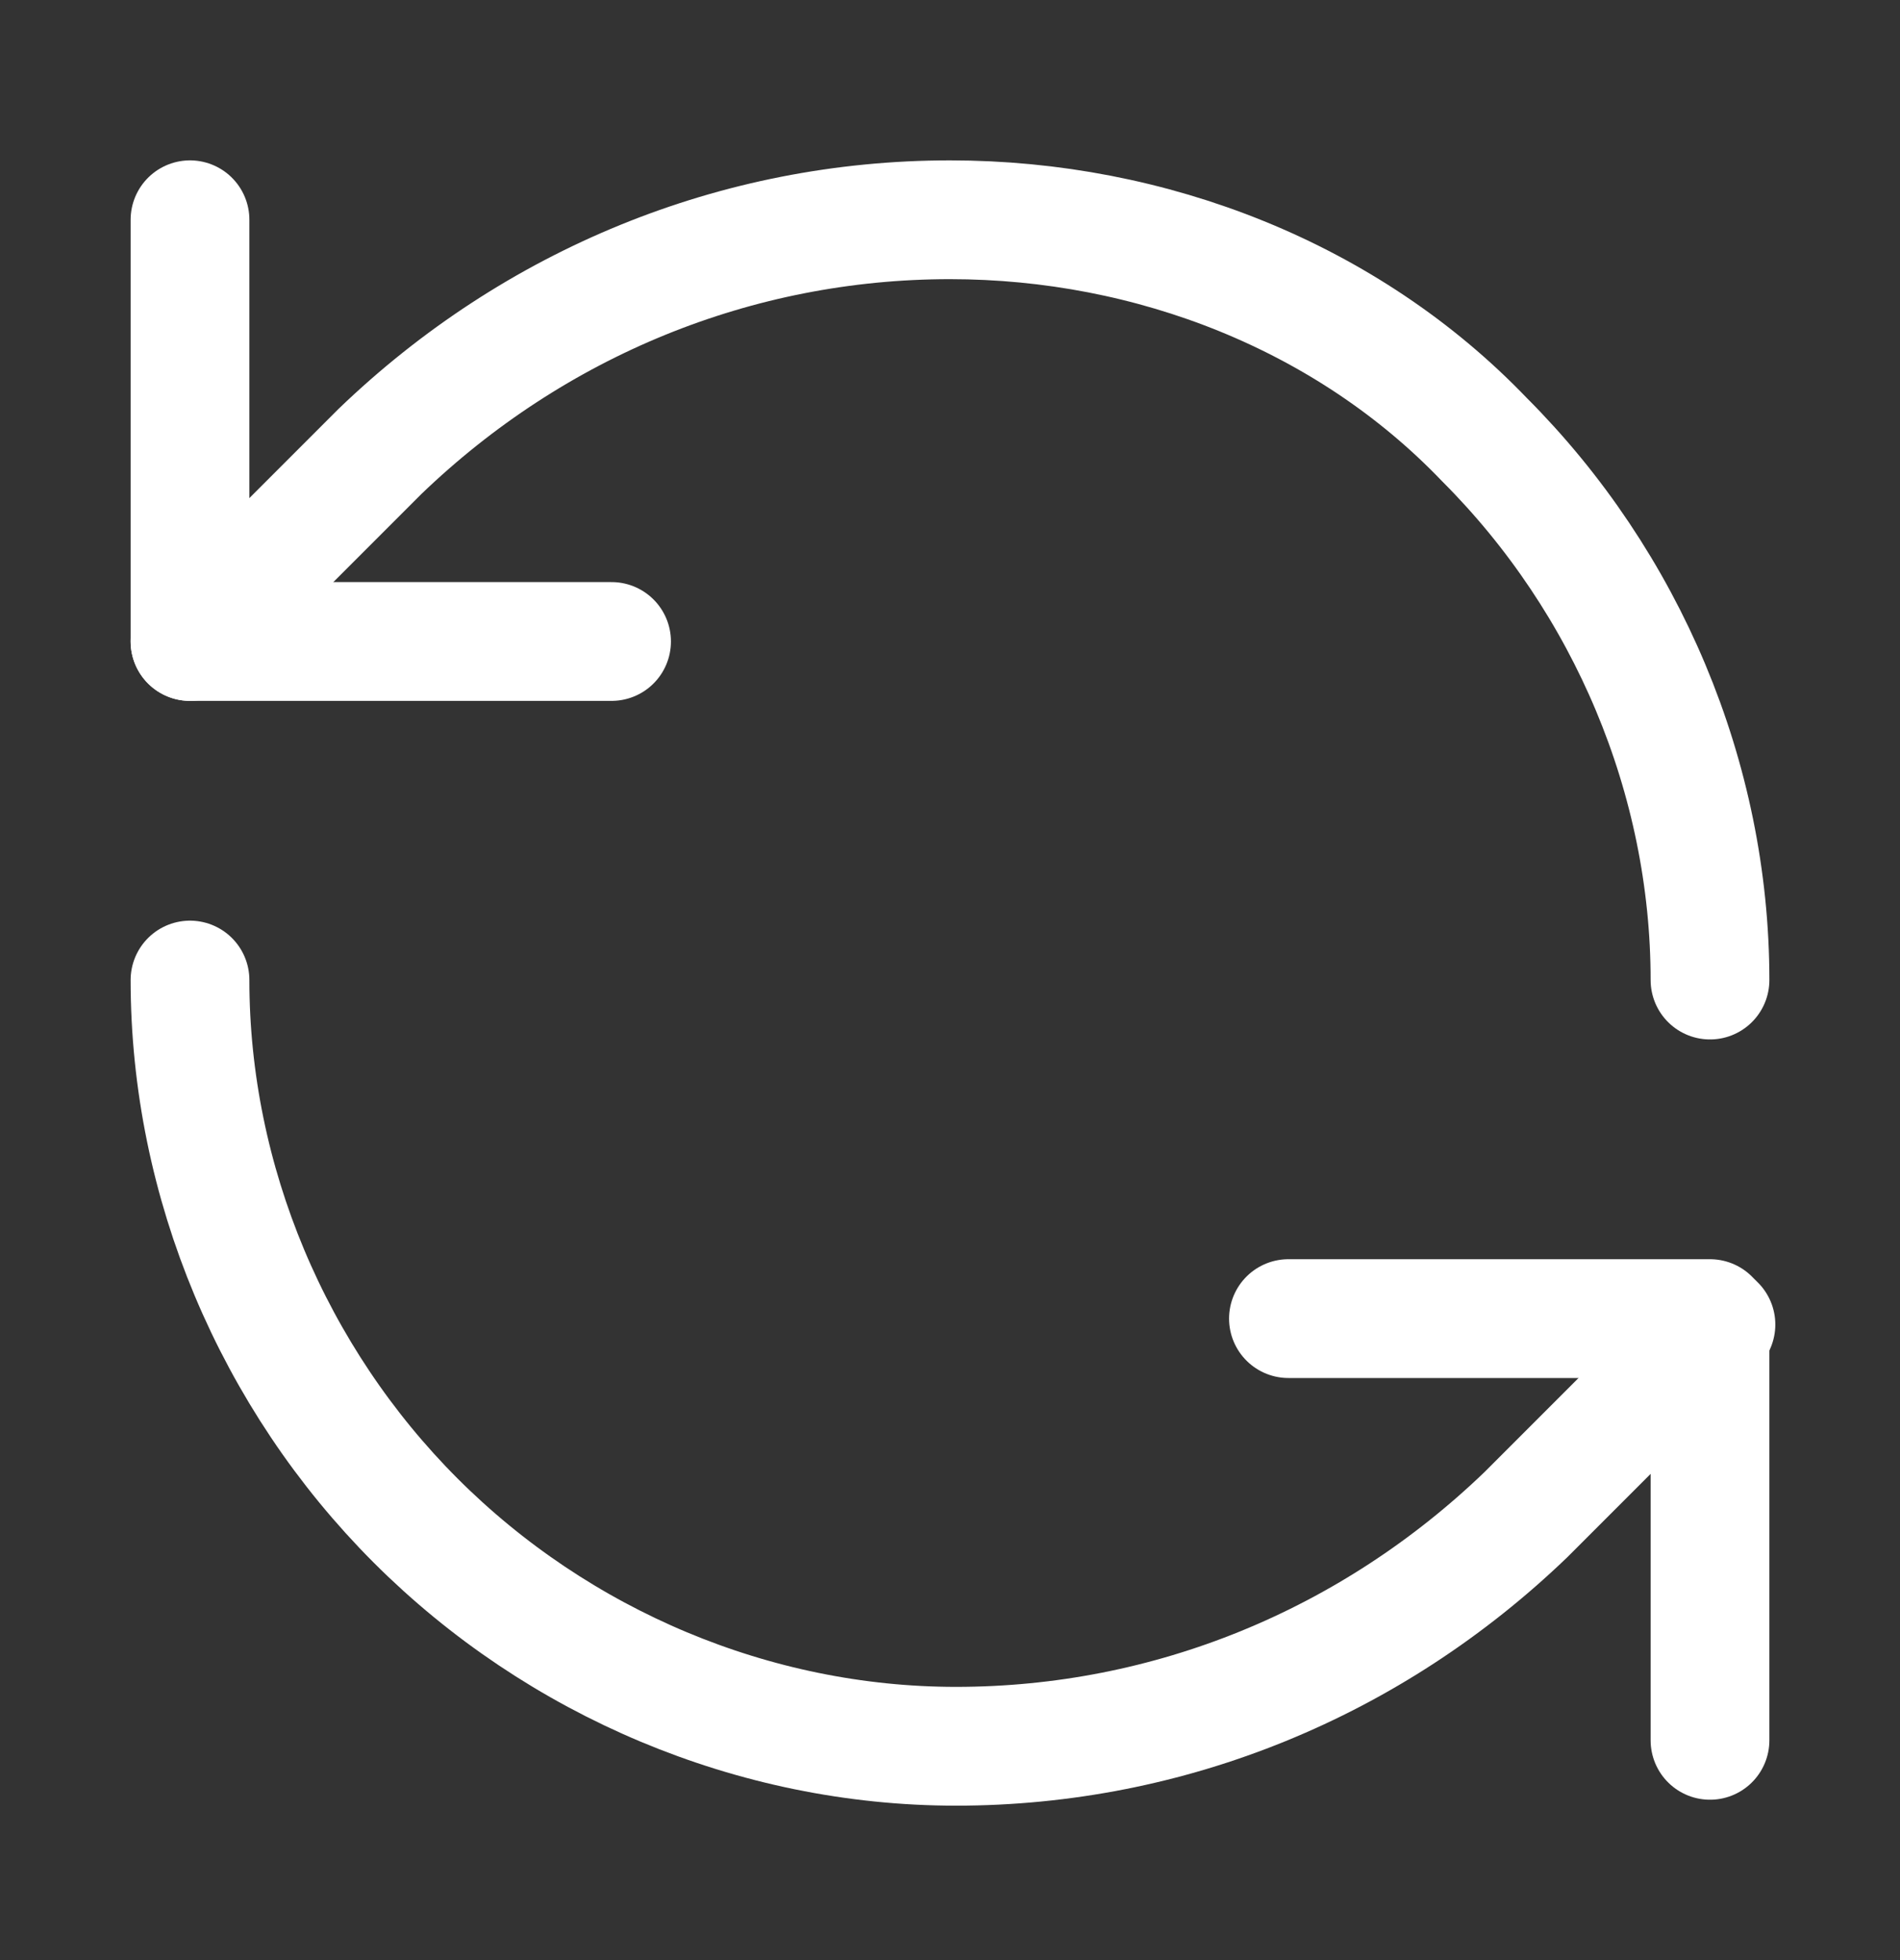
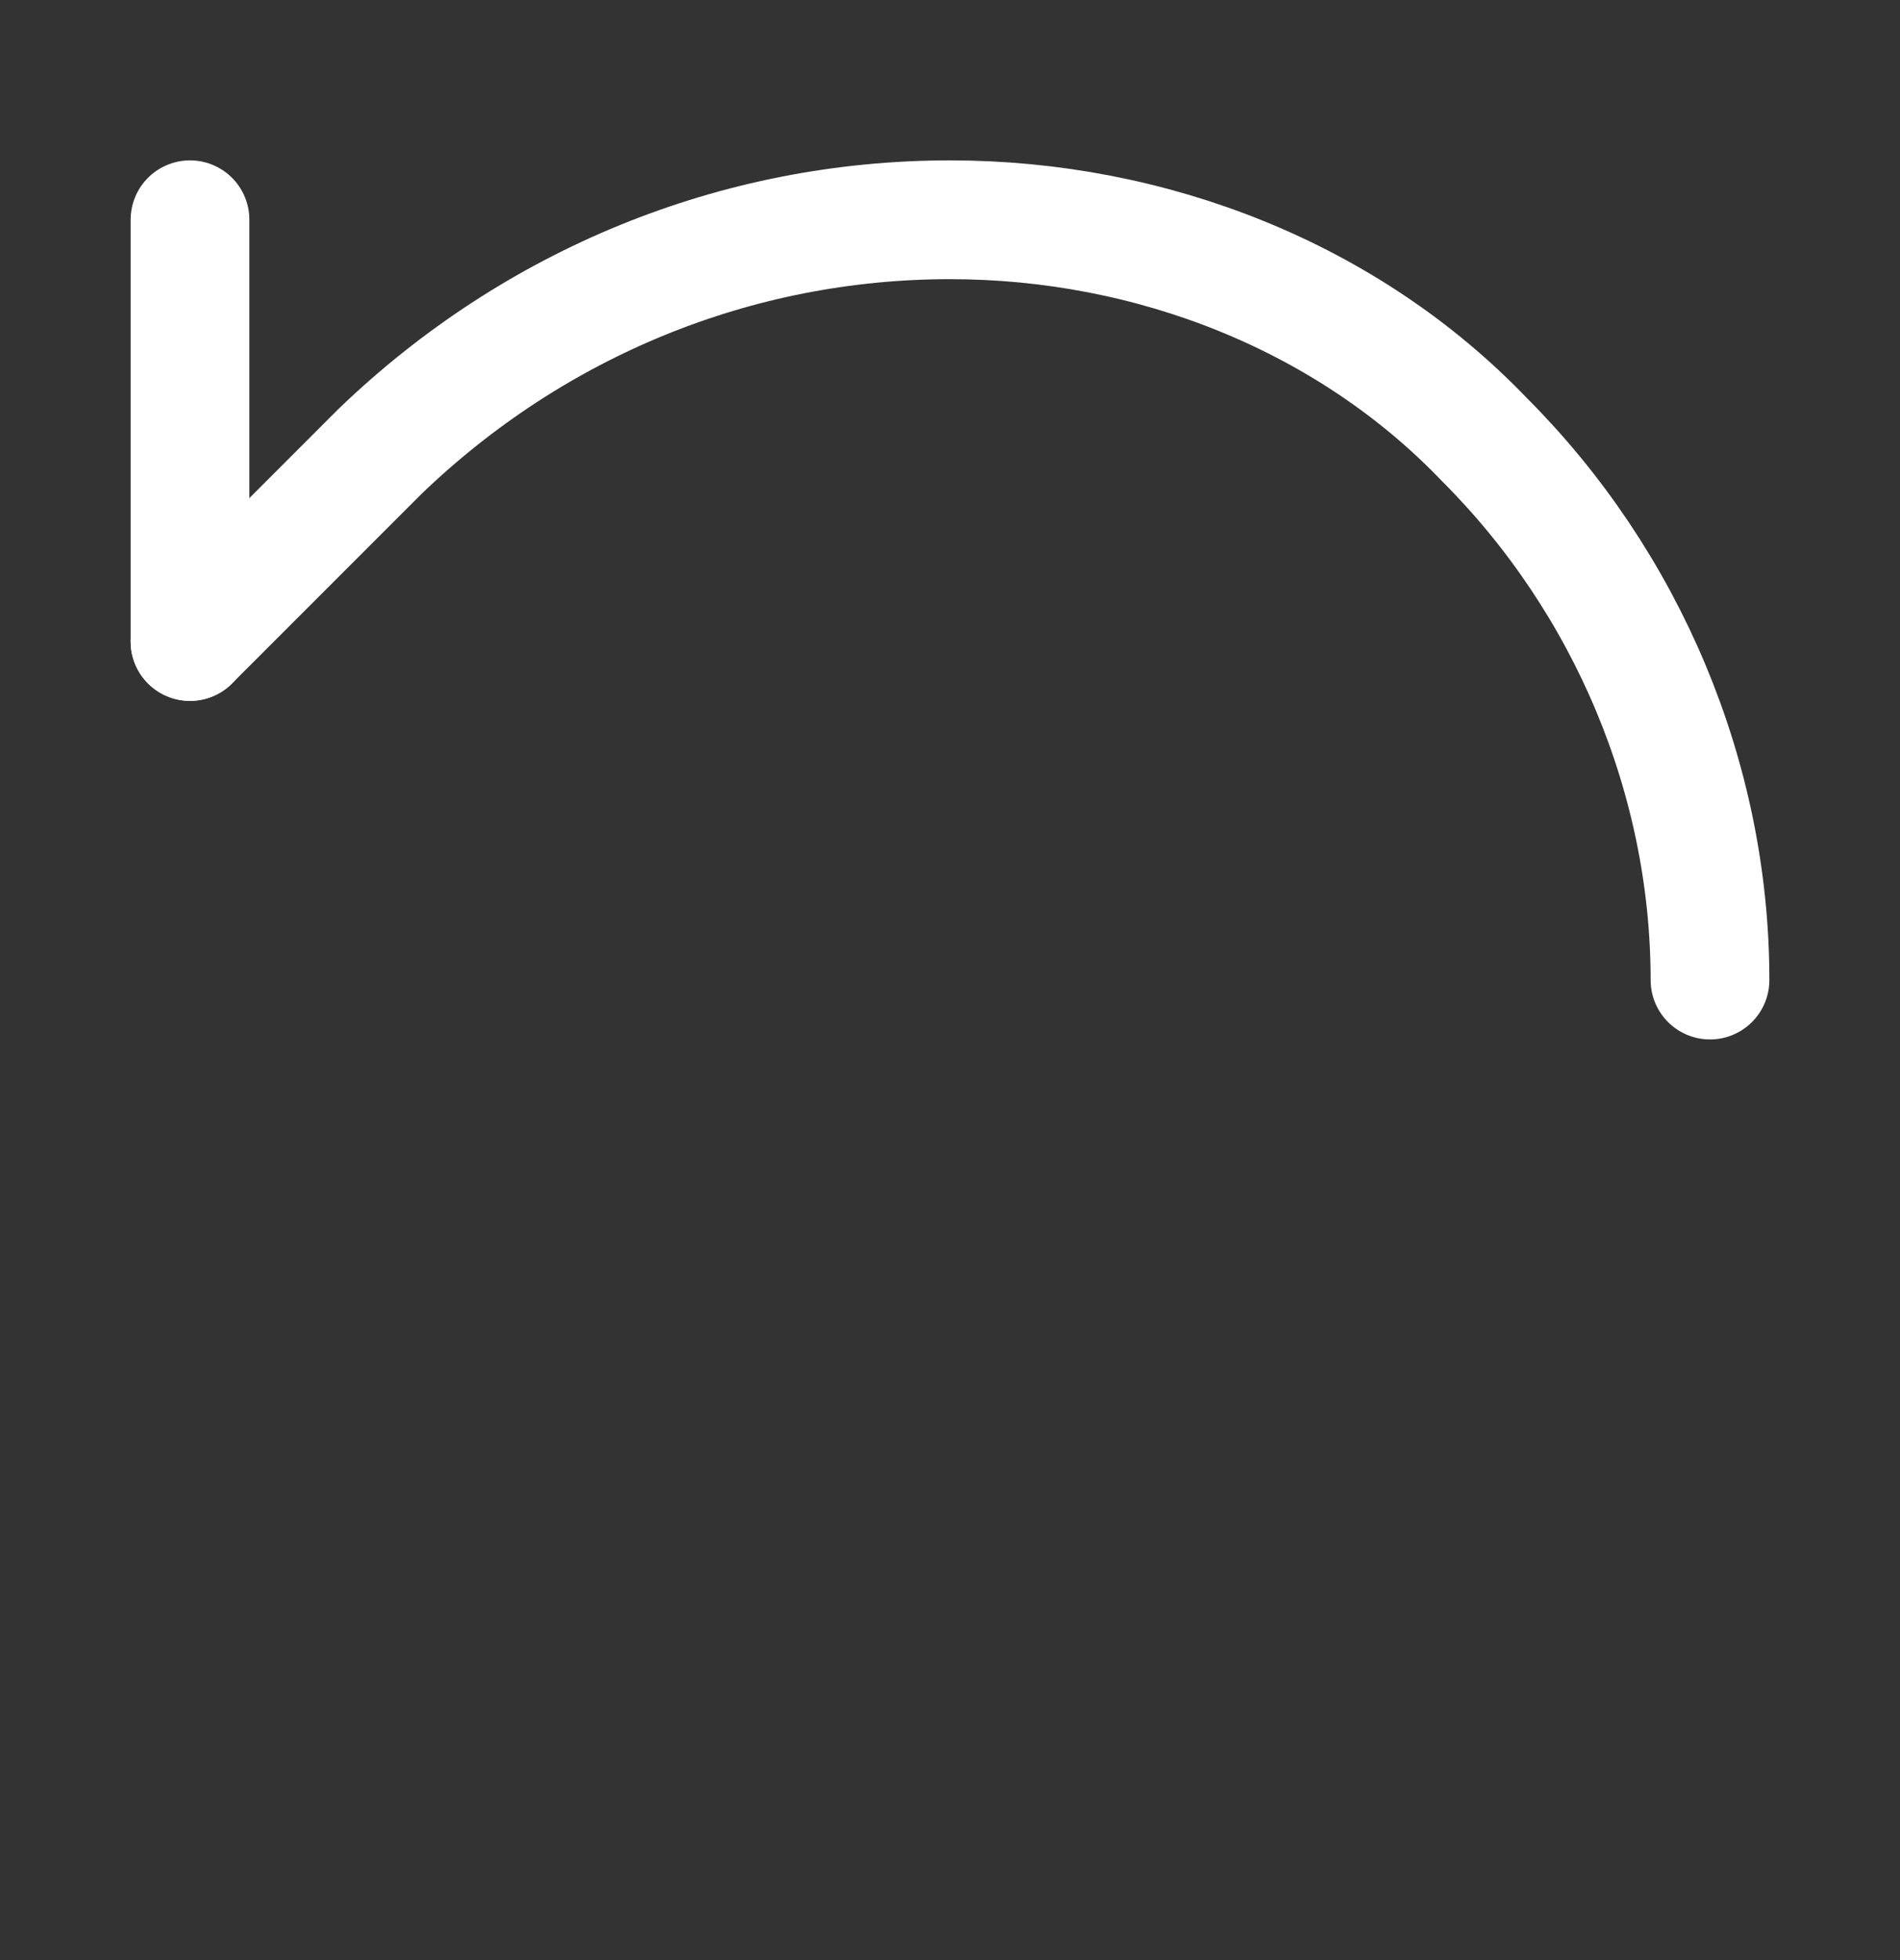
<svg xmlns="http://www.w3.org/2000/svg" version="1.1" id="Layer_1" x="0px" y="0px" viewBox="0 0 32 33" style="enable-background:new 0 0 32 33;" xml:space="preserve">
  <rect x="0" y="0" width="32" height="33" fill="#333333" stroke="none" />
  <style type="text/css">
	.st0{fill:none;stroke:#FFFFFF;stroke-width:2;stroke-linecap:round;stroke-linejoin:round;}
</style>
  <g>
    <path class="st0" d="M28.8,16.5c0-3.4-1.4-6.7-3.8-9.1C22.7,5,19.4,3.7,16,3.7c-3.6,0-7,1.4-9.6,3.9l-3.2,3.2" />
-     <path class="st0" d="M3.2,3.7v7.1h7.1" />
-     <path class="st0" d="M3.2,16.5c0,3.4,1.4,6.7,3.8,9.1c2.4,2.4,5.7,3.8,9.1,3.8c3.6,0,7-1.4,9.6-3.9l3.2-3.2" />
-     <path class="st0" d="M21.7,22.2h7.1v7.1" />
+     <path class="st0" d="M3.2,3.7v7.1" />
  </g>
</svg>